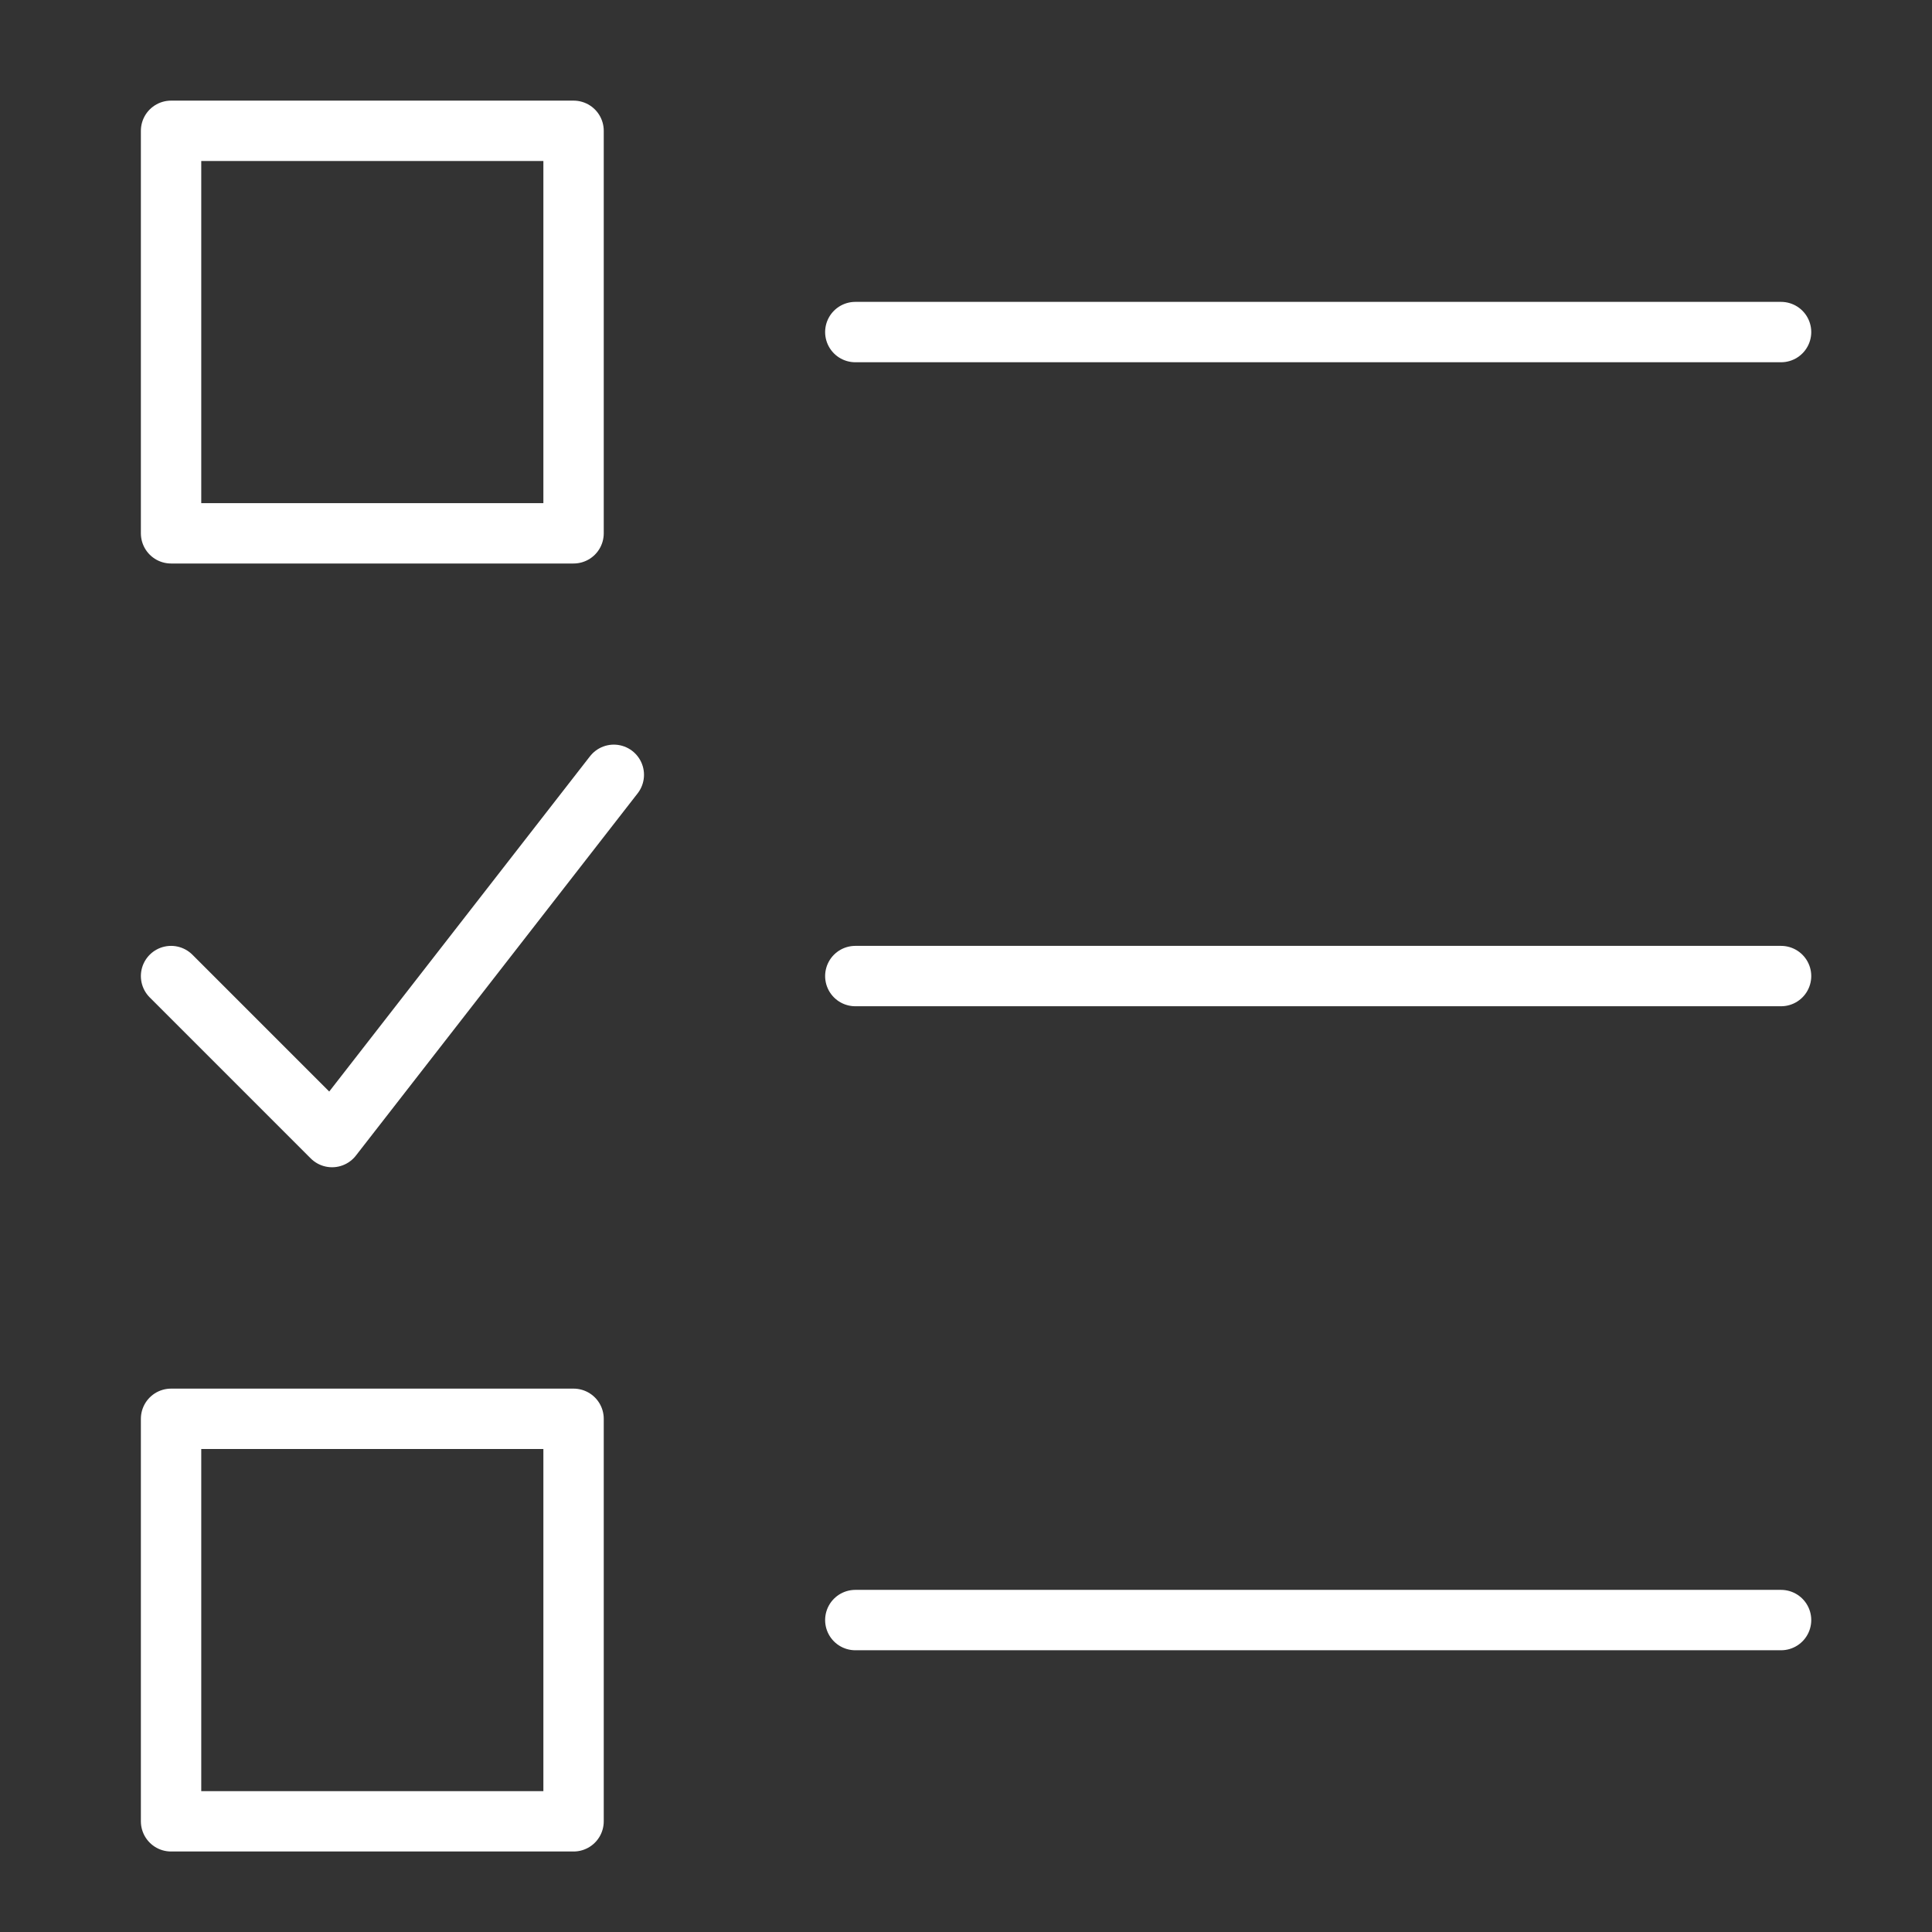
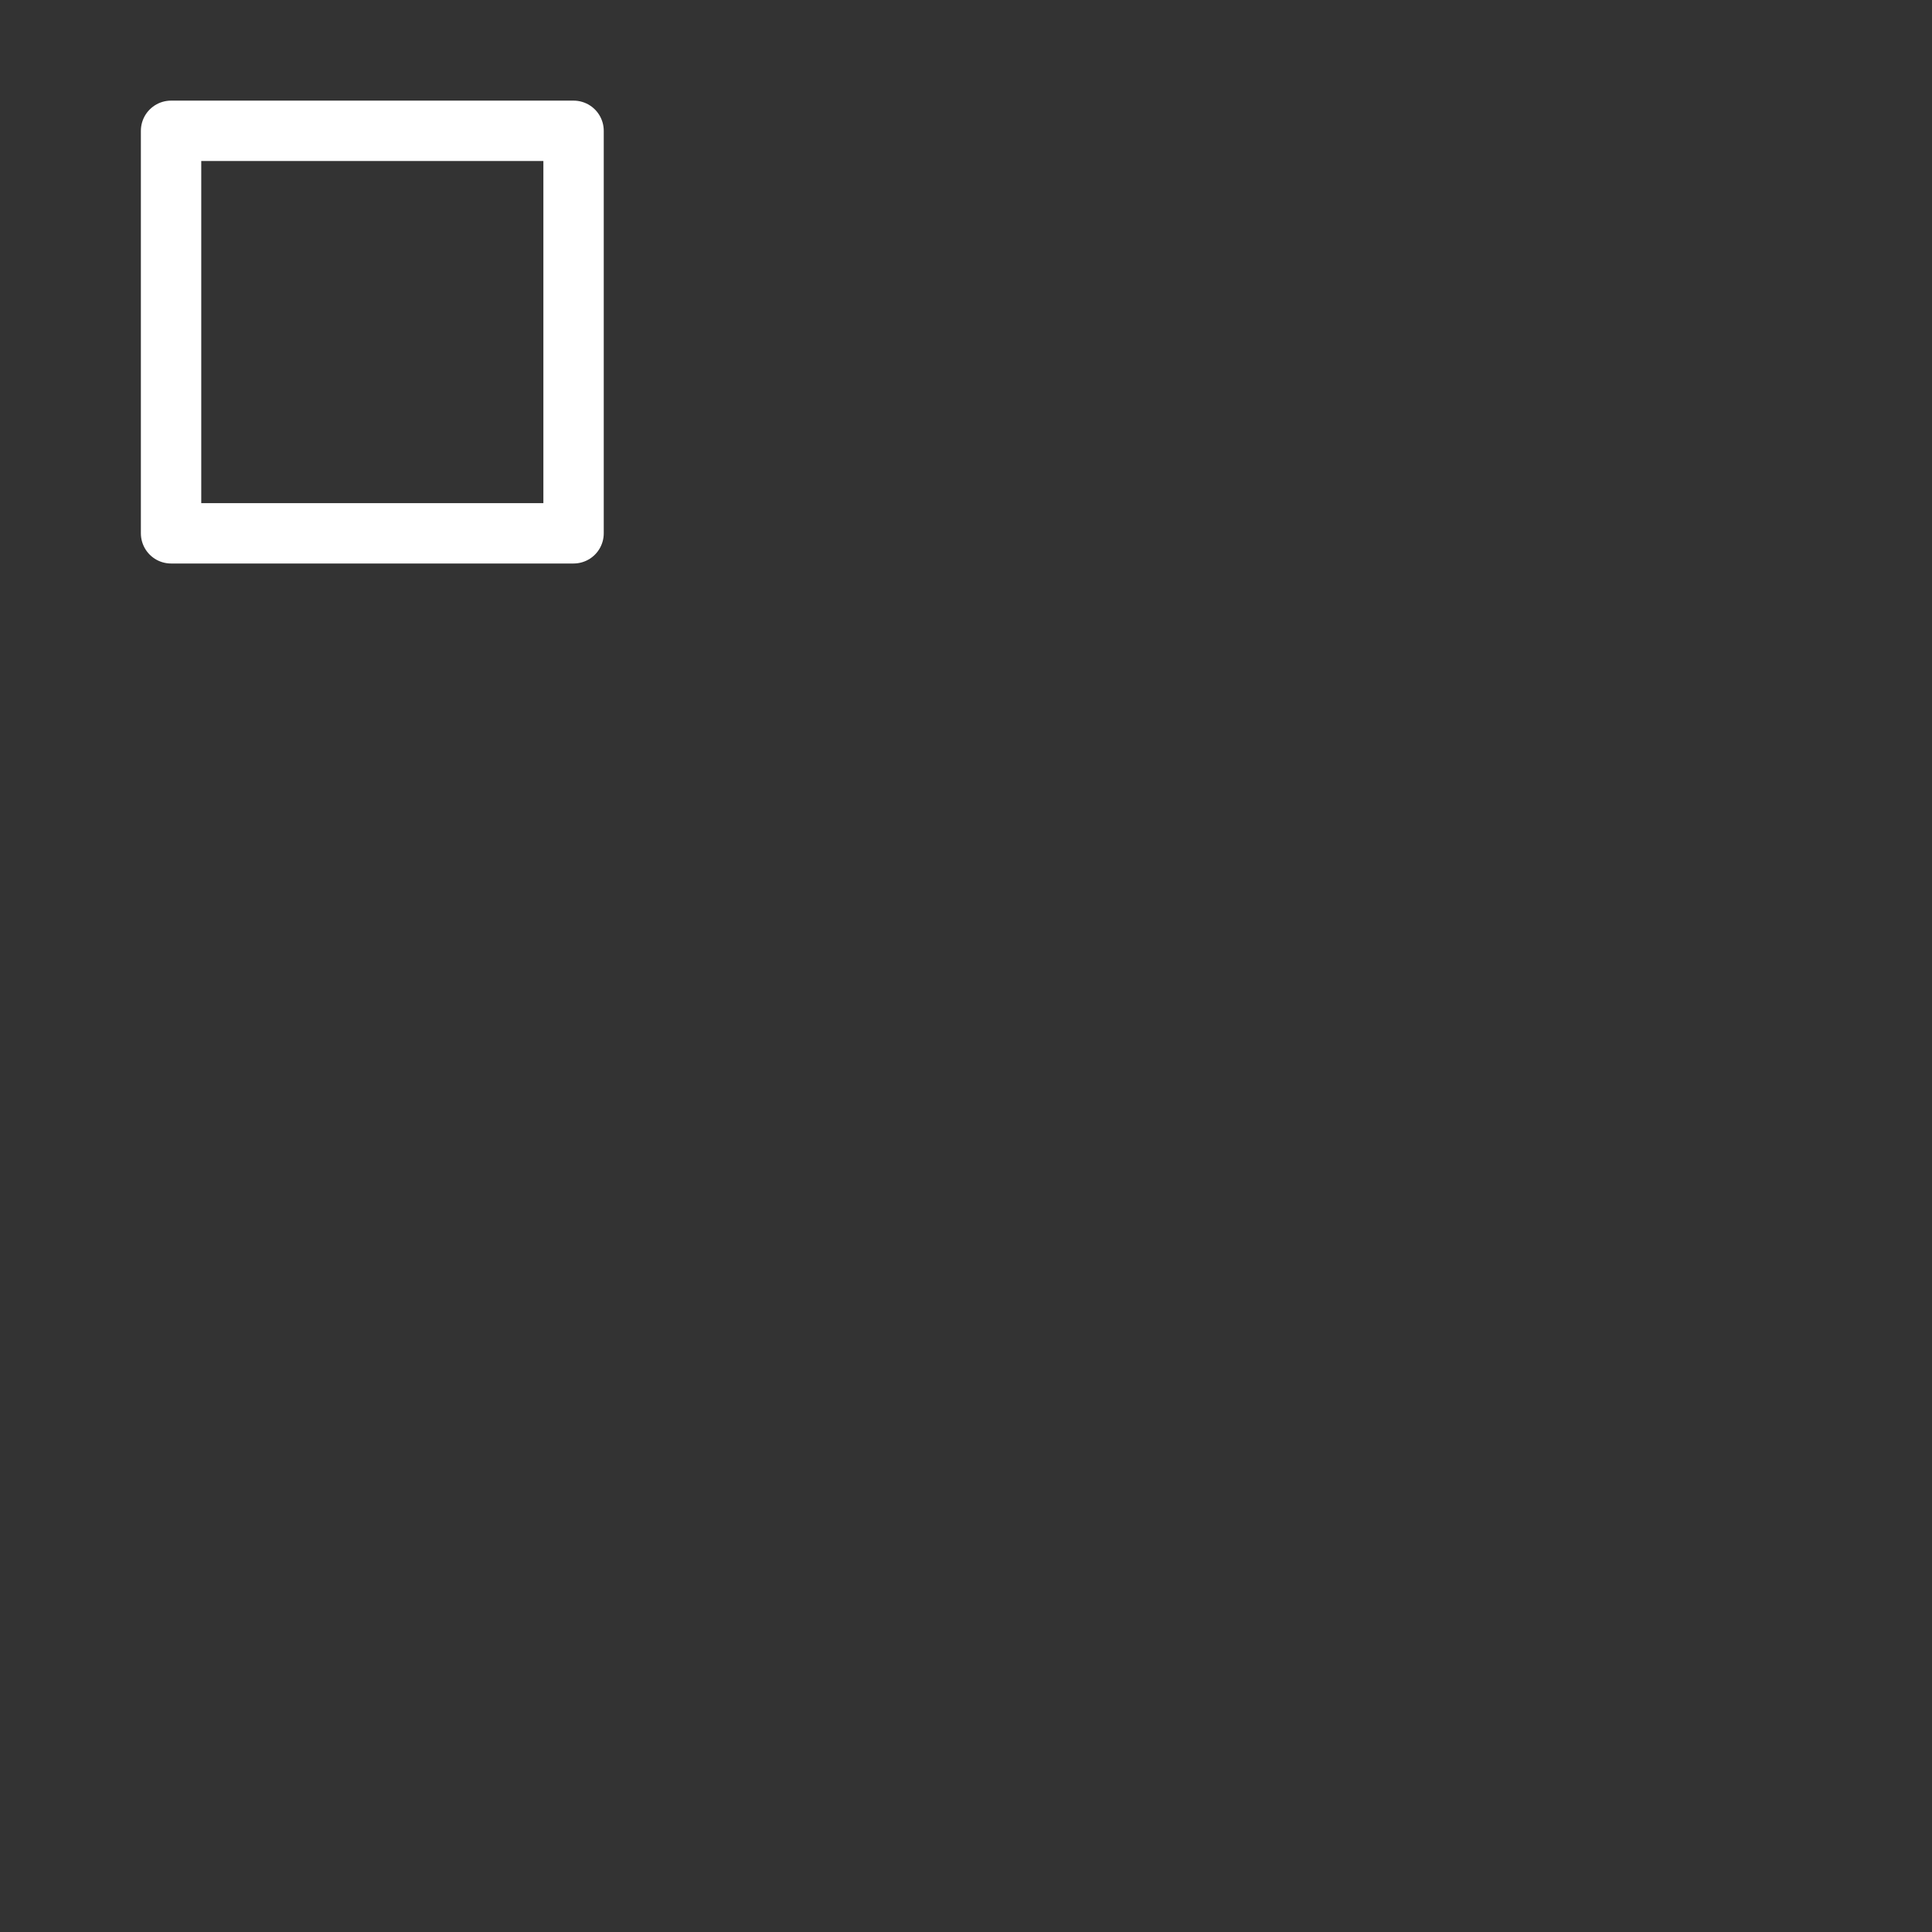
<svg xmlns="http://www.w3.org/2000/svg" width="48" height="48" viewBox="0 0 48 48" fill="none">
  <rect x="0" y="0" width="48" height="48" fill="#333333" stroke="none" />
-   <path d="M21.25 8.25H44.25" stroke="white" stroke-width="1.5" stroke-linecap="round" stroke-linejoin="round" />
-   <path d="M21.25 24.25H44.25" stroke="white" stroke-width="1.5" stroke-linecap="round" stroke-linejoin="round" />
-   <path d="M21.25 40.25H44.25" stroke="white" stroke-width="1.5" stroke-linecap="round" stroke-linejoin="round" />
  <path d="M14.25 3.25H4.25V13.25H14.25V3.25Z" stroke="white" stroke-width="1.5" stroke-linecap="round" stroke-linejoin="round" />
-   <path d="M14.25 35.25H4.25V45.25H14.25V35.25Z" stroke="white" stroke-width="1.5" stroke-linecap="round" stroke-linejoin="round" />
-   <path d="M4.25 24.25L8.25 28.25L15.25 19.25" stroke="white" stroke-width="1.5" stroke-linecap="round" stroke-linejoin="round" />
</svg>